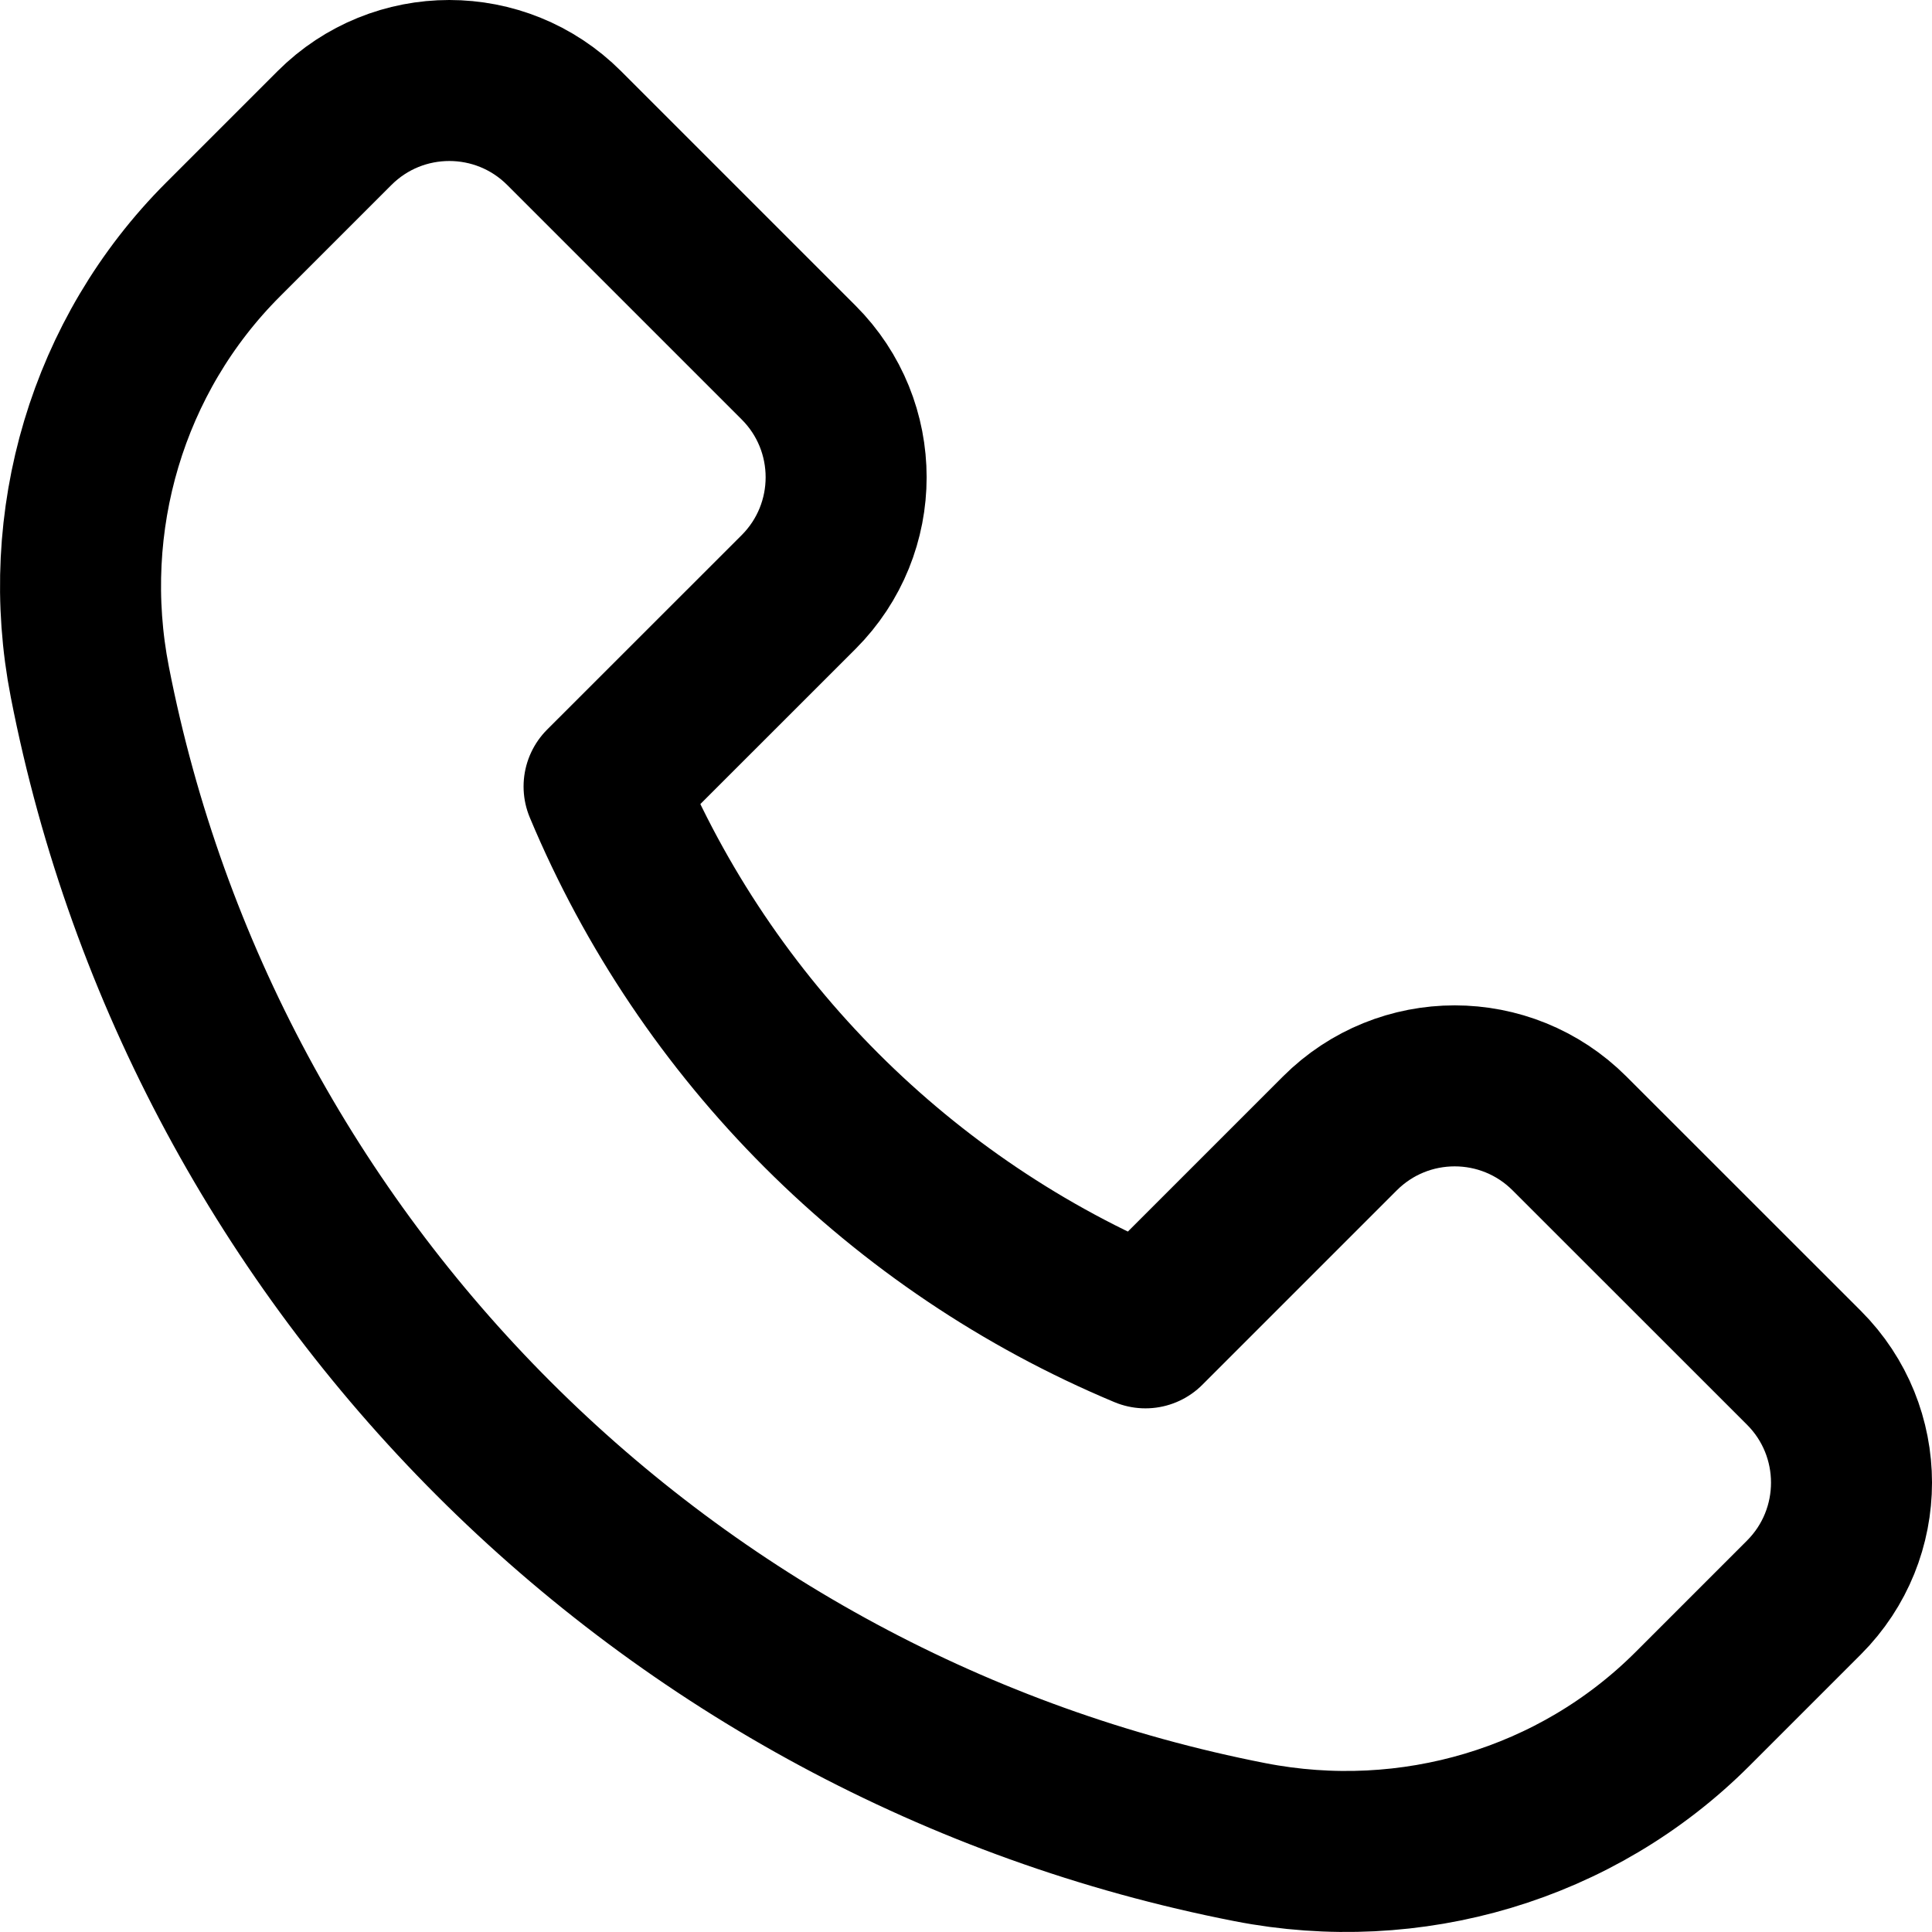
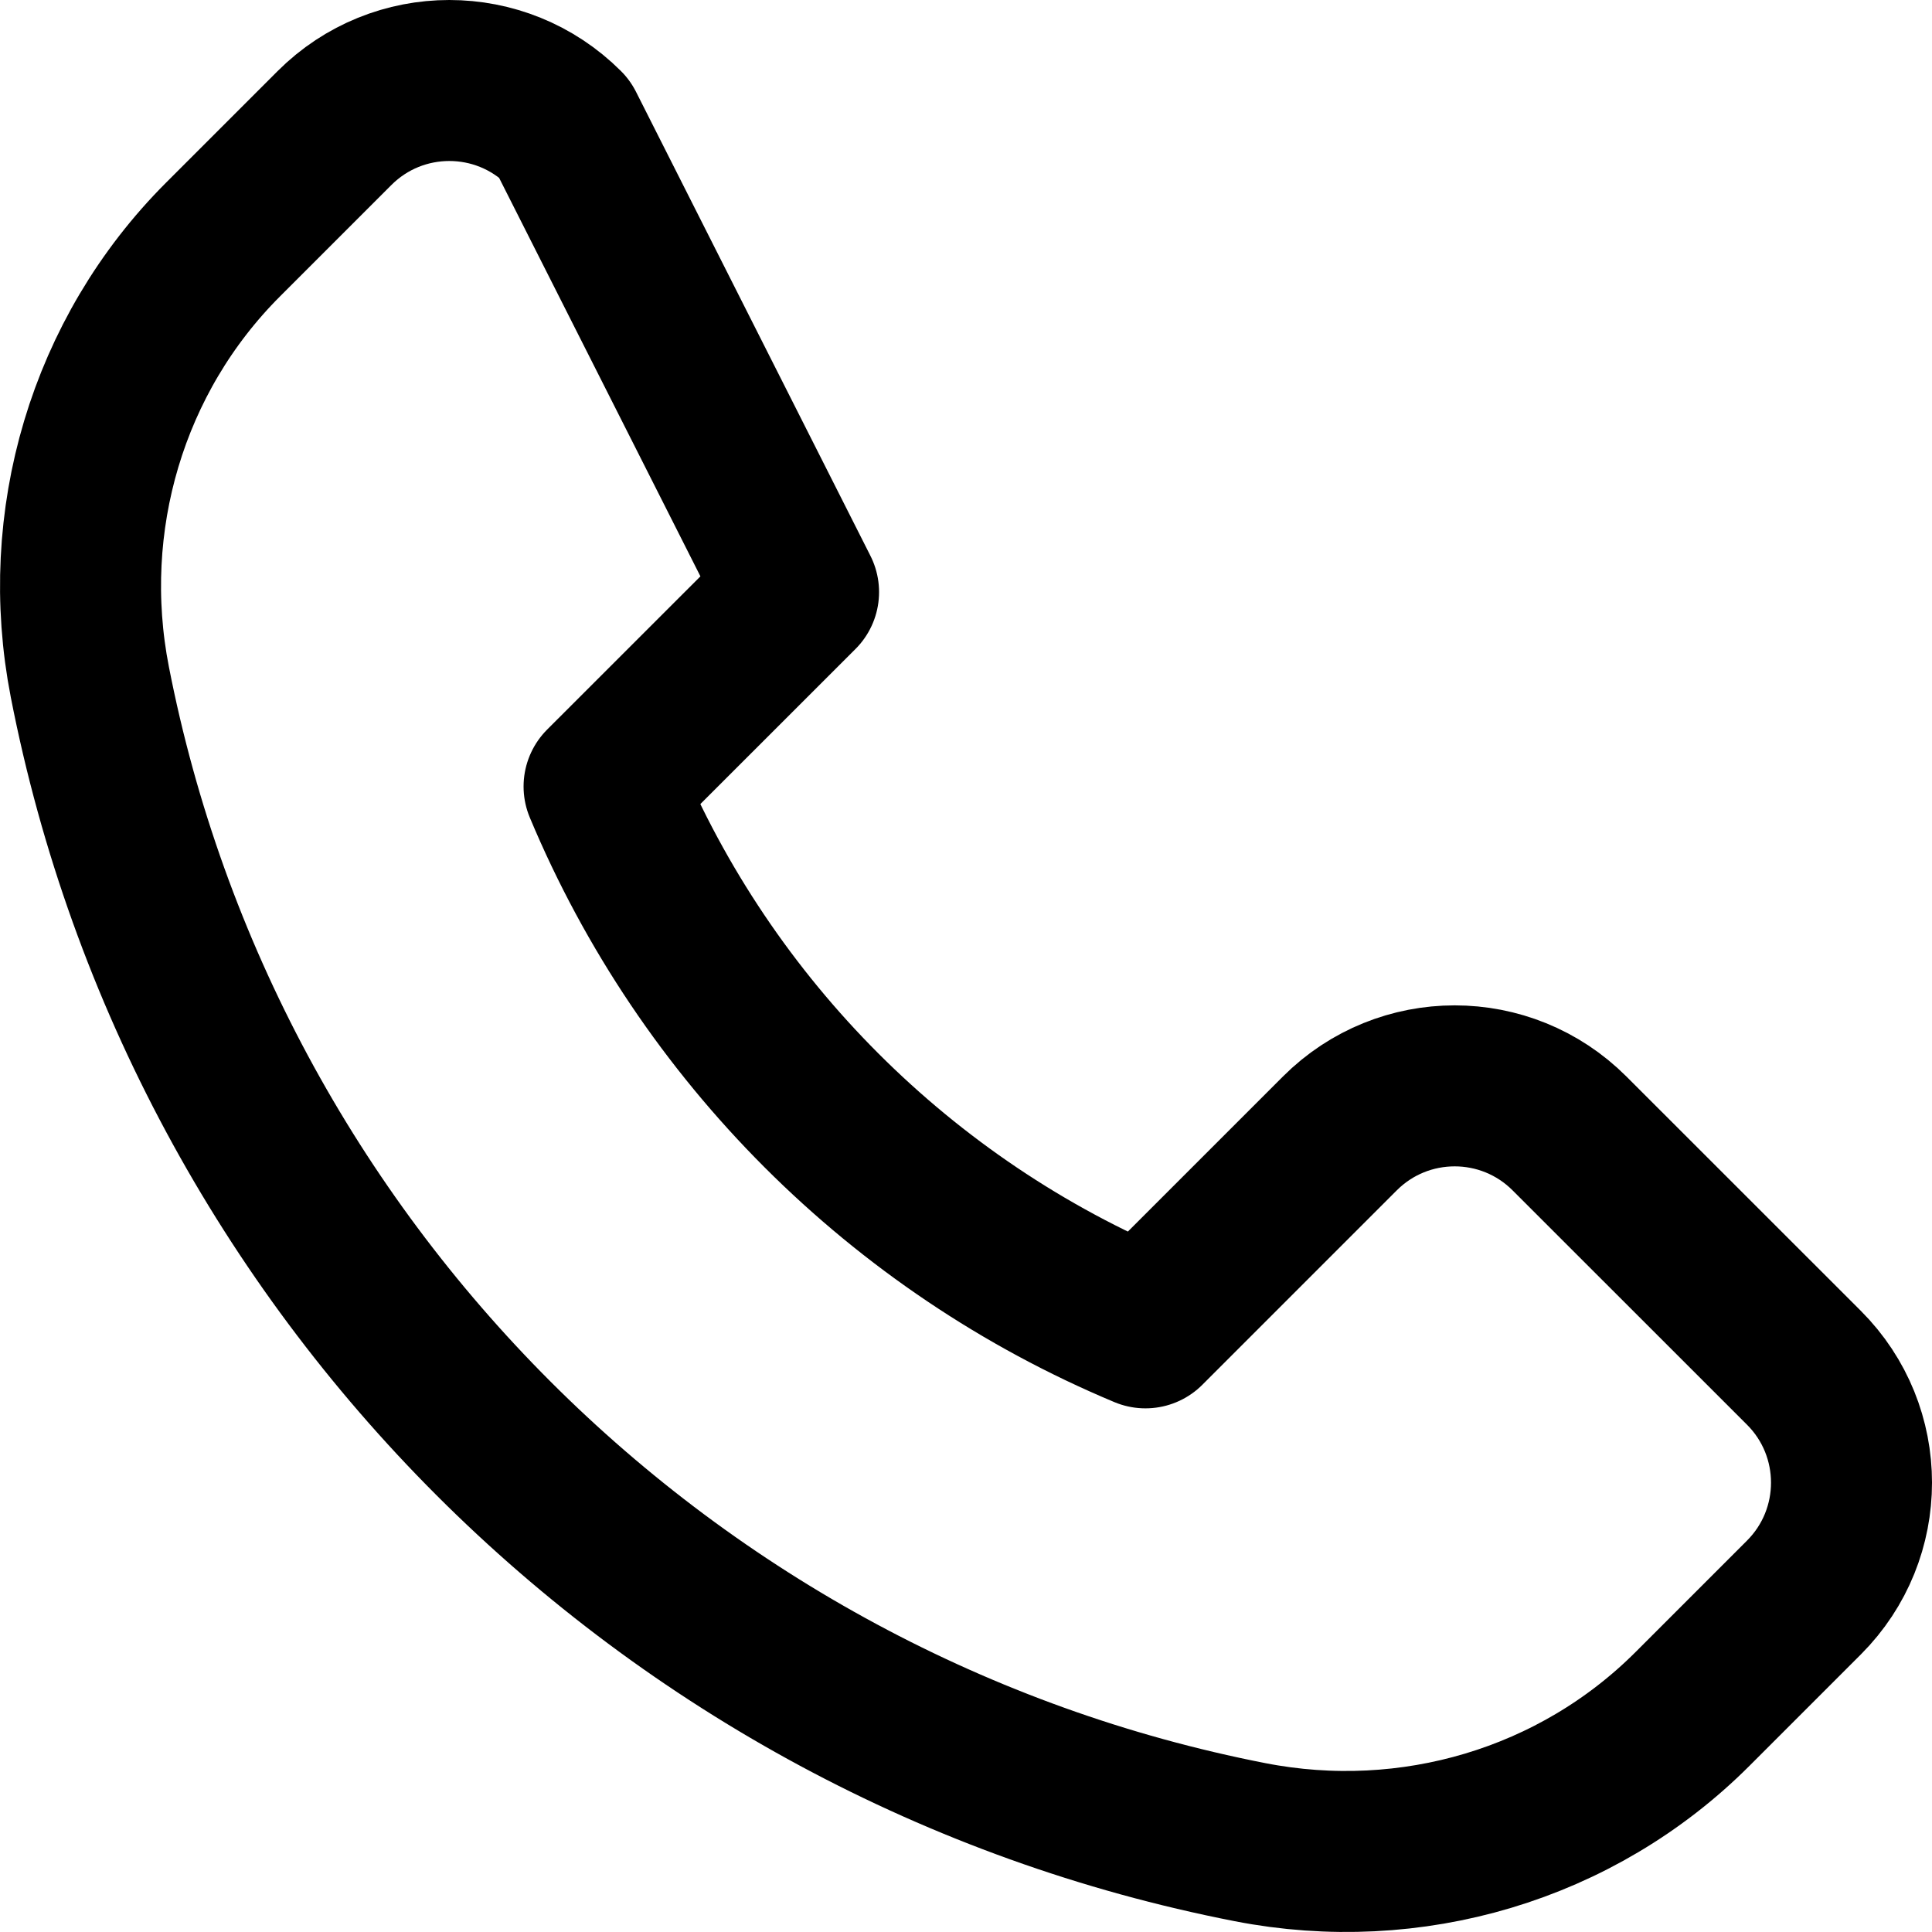
<svg xmlns="http://www.w3.org/2000/svg" width="24px" height="24px" viewBox="0 0 24 24" version="1.1">
  <title>Path Copy 8</title>
  <desc>Created with Sketch.</desc>
  <g id="homepage" stroke="none" stroke-width="1" fill="none" fill-rule="evenodd" stroke-linecap="round" stroke-linejoin="round">
    <g id="Path-Copy-8" stroke="#000000" stroke-width="2">
-       <path d="M22.409,16.991 L19.497,14.08 C18.709,13.292 17.432,13.292 16.644,14.08 L14.229,16.495 C11.198,15.228 8.771,12.801 7.504,9.77 L9.92,7.355 C10.708,6.567 10.708,5.29 9.92,4.503 L7.008,1.591 C6.22,0.803 4.943,0.803 4.155,1.591 L2.771,2.975 C1.333,4.413 0.726,6.476 1.116,8.472 C2.533,15.732 8.268,21.466 15.528,22.884 C17.524,23.274 19.587,22.667 21.025,21.229 L22.41,19.844 C23.197,19.056 23.197,17.779 22.409,16.991 Z" id="Path-Copy-6" />
+       <path d="M22.409,16.991 L19.497,14.08 C18.709,13.292 17.432,13.292 16.644,14.08 L14.229,16.495 C11.198,15.228 8.771,12.801 7.504,9.77 L9.92,7.355 L7.008,1.591 C6.22,0.803 4.943,0.803 4.155,1.591 L2.771,2.975 C1.333,4.413 0.726,6.476 1.116,8.472 C2.533,15.732 8.268,21.466 15.528,22.884 C17.524,23.274 19.587,22.667 21.025,21.229 L22.41,19.844 C23.197,19.056 23.197,17.779 22.409,16.991 Z" id="Path-Copy-6" />
    </g>
  </g>
</svg>